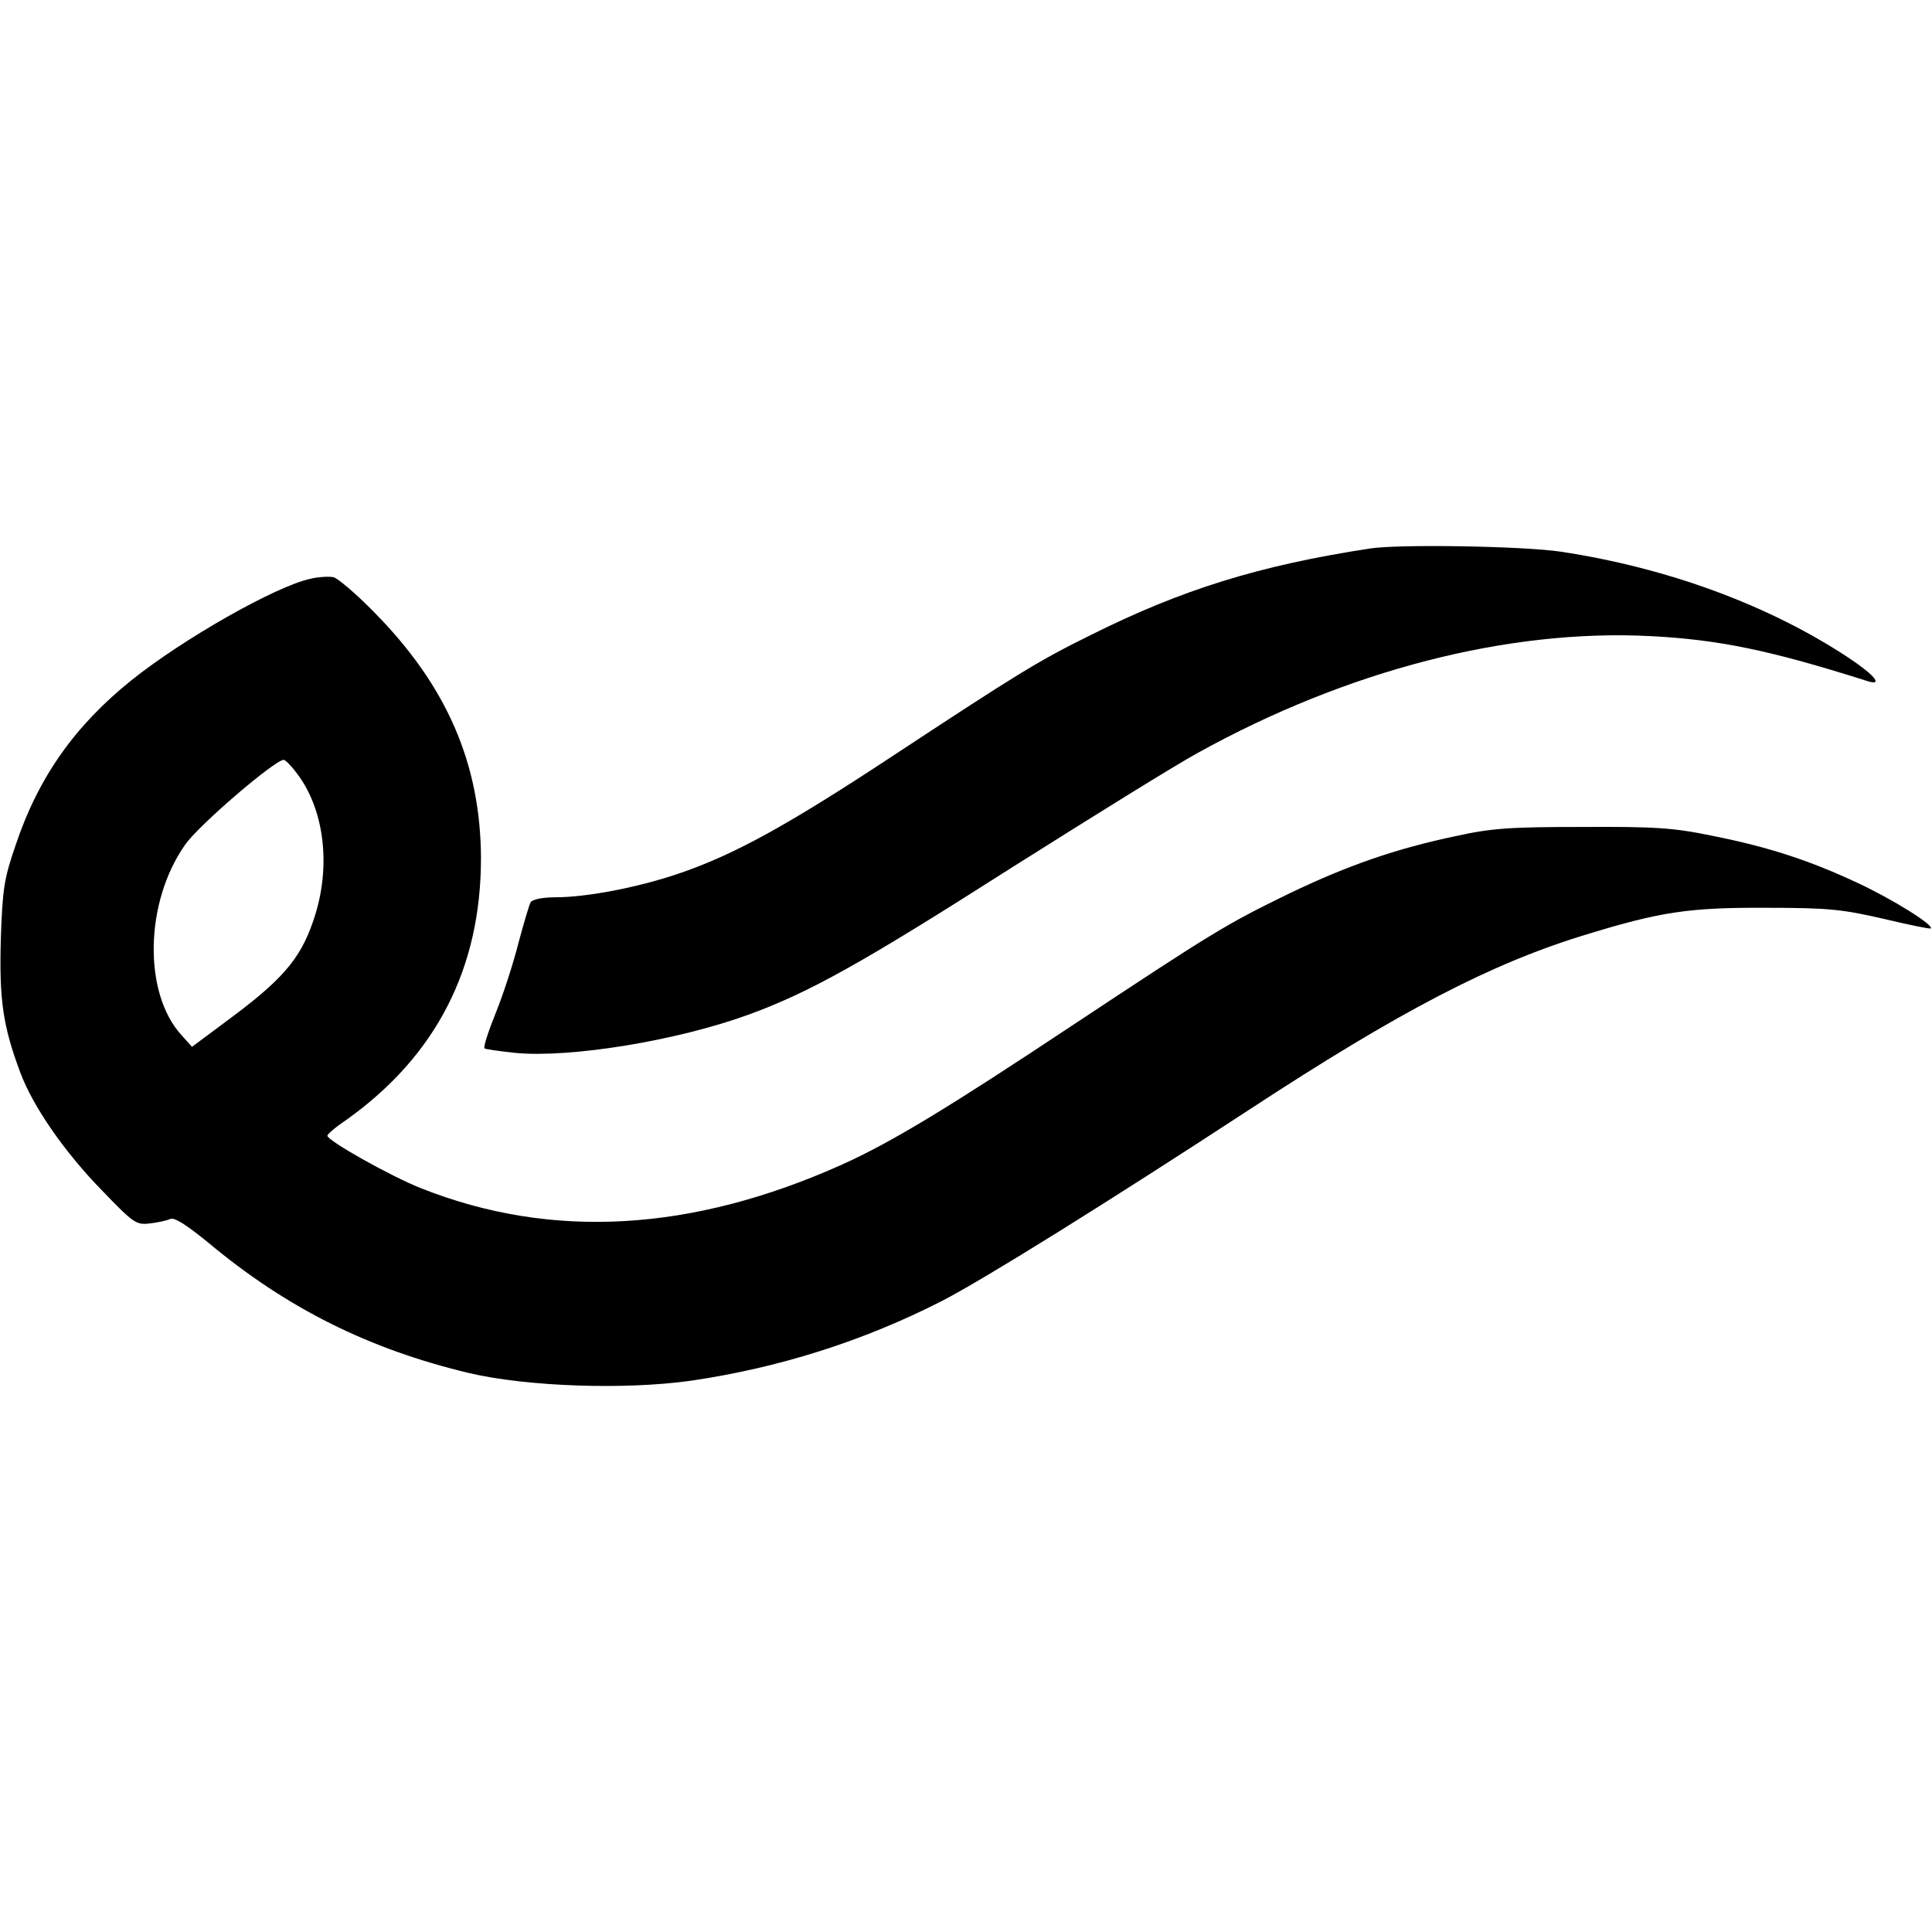
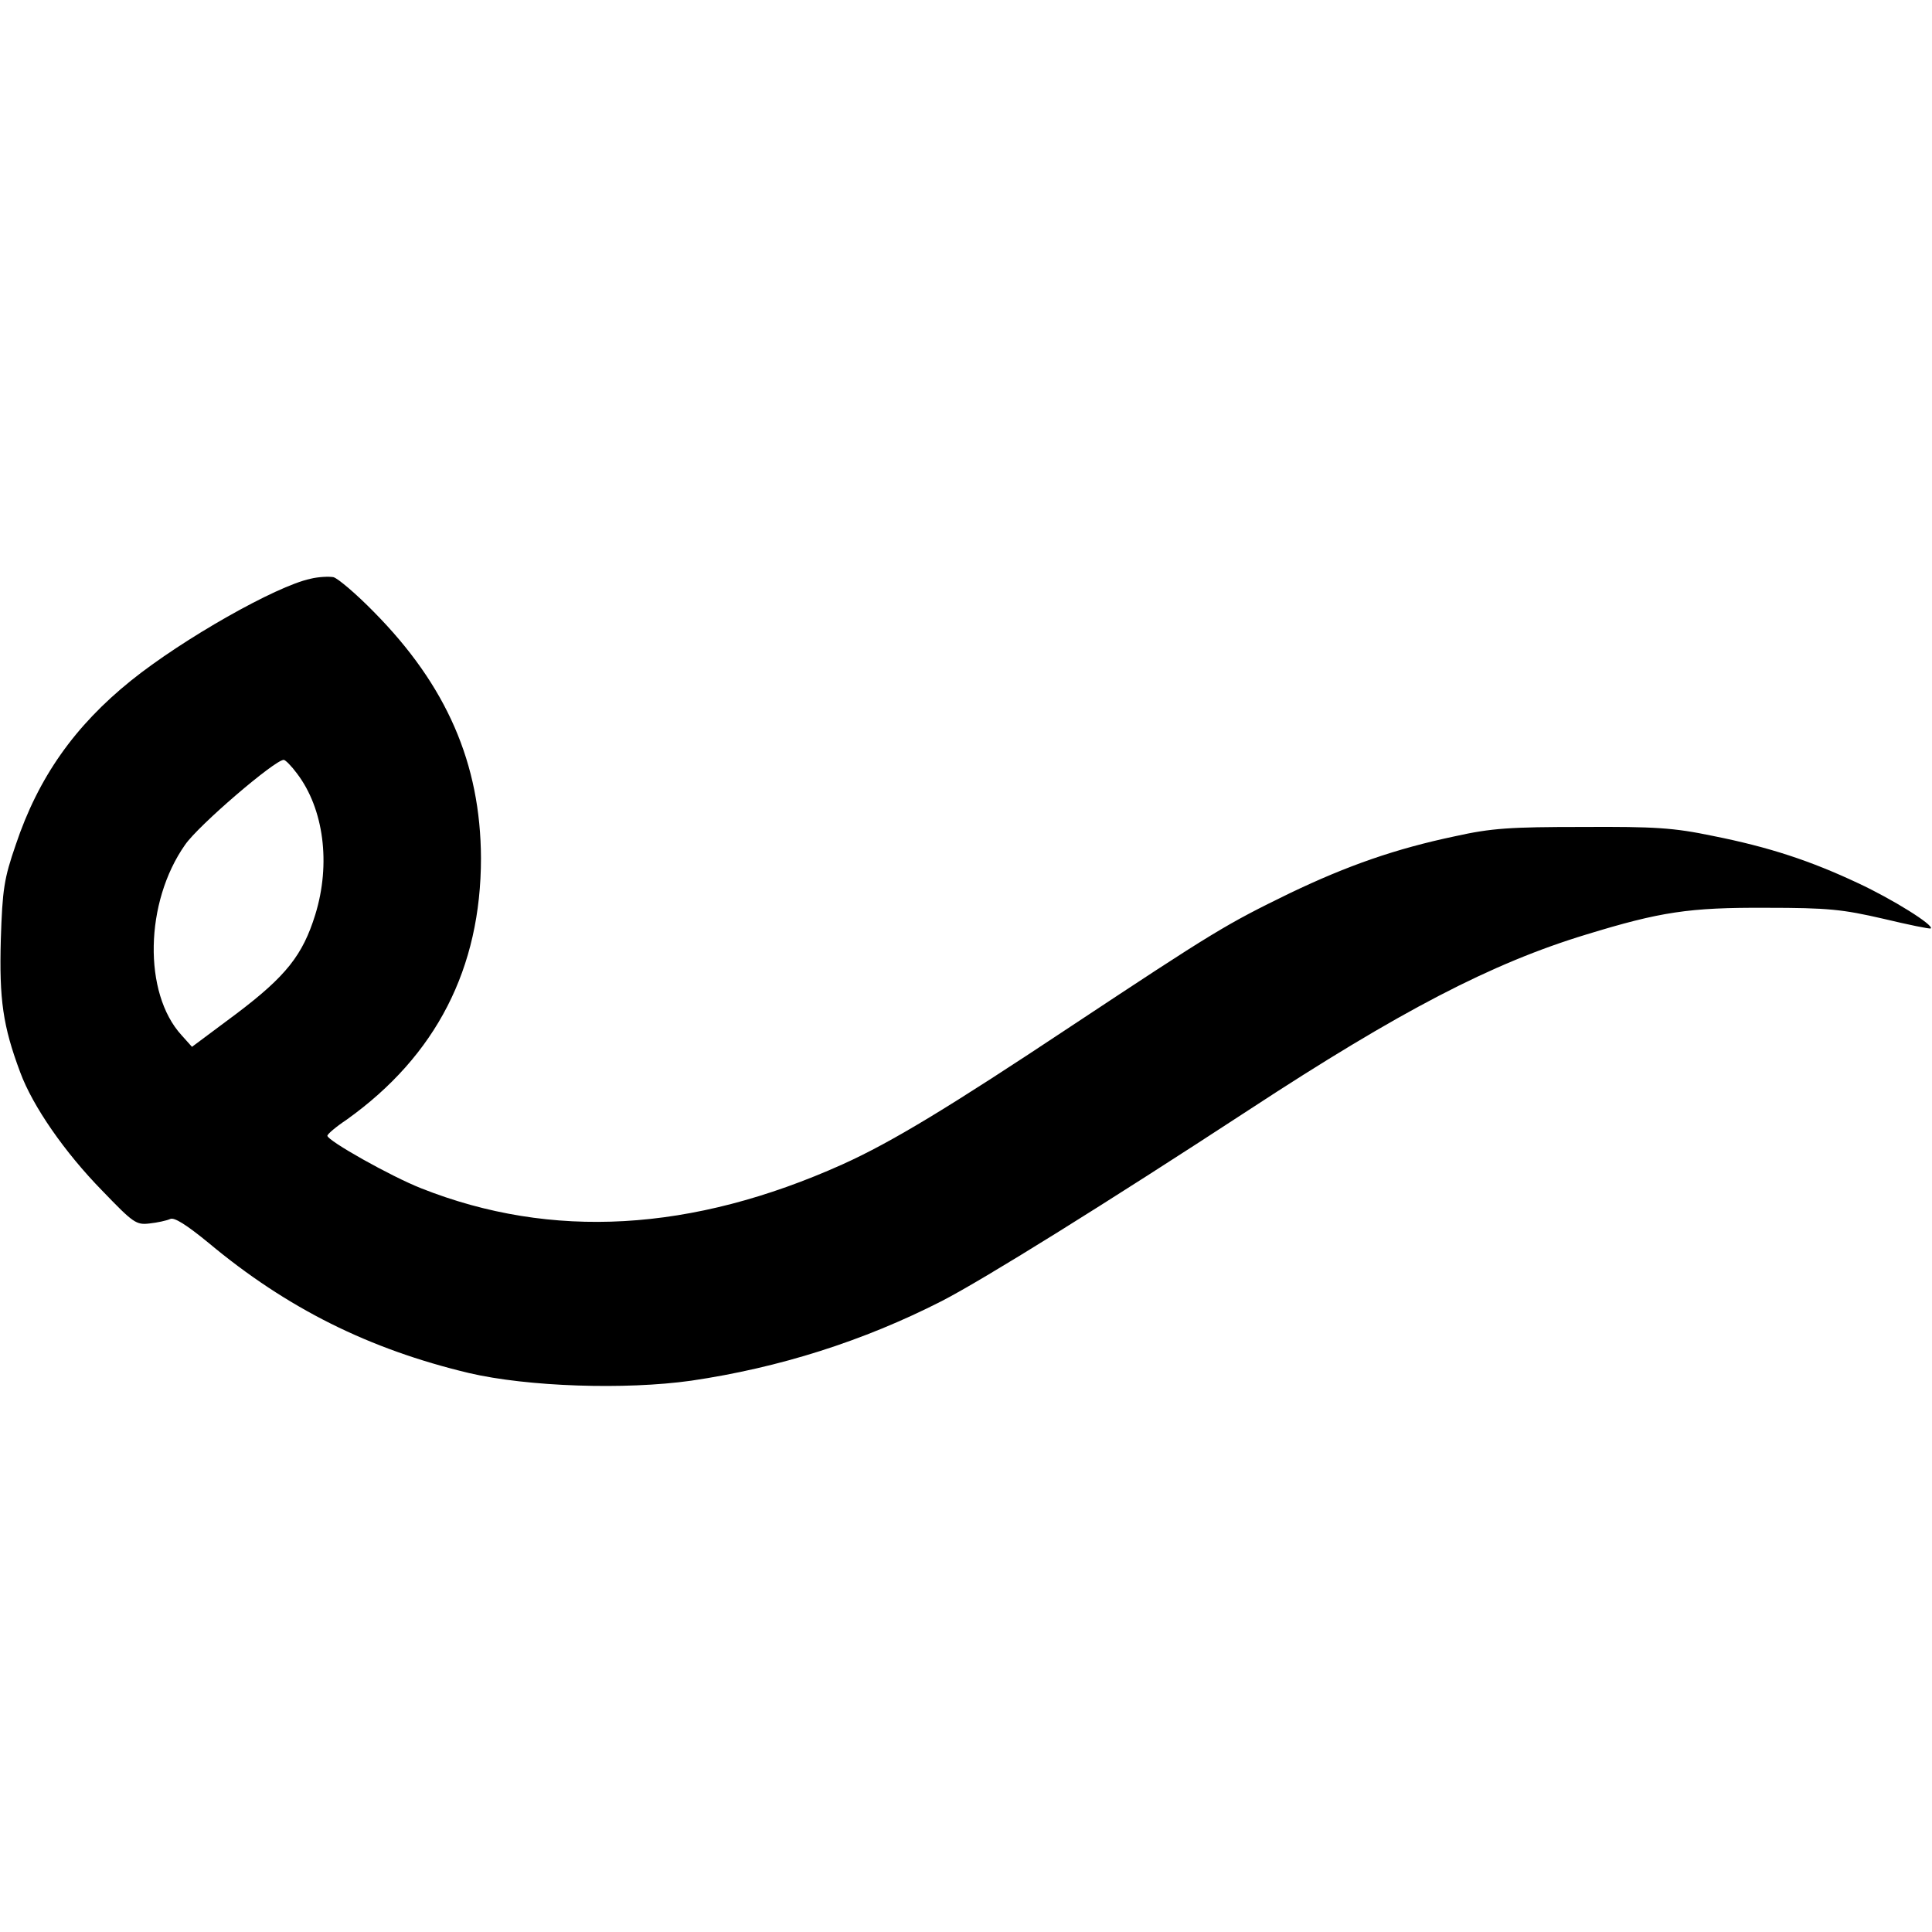
<svg xmlns="http://www.w3.org/2000/svg" version="1.0" width="100mm" height="100mm" viewBox="0 0 478 208" preserveAspectRatio="xMidYMid meet">
  <g transform="translate(0,208) scale(0.1,-0.1)" fill="#000000" stroke="none">
-     <path d="M3390 2073 c-275 -42 -467 -102 -691 -214 -132 -65 -183 -97 -499 -305 -249 -164 -381 -237 -514 -283 -100 -35 -232 -61 -312 -61 -31 0 -56 -5 -61 -12 -4 -7 -17 -52 -30 -100 -12 -48 -37 -126 -56 -173 -19 -47 -32 -87 -28 -89 3 -2 38 -7 76 -11 136 -13 400 30 578 95 150 55 278 126 651 364 198 125 404 253 459 283 370 205 770 308 1124 289 168 -9 293 -35 533 -111 41 -13 18 15 -47 58 -197 130 -447 222 -711 262 -93 14 -401 19 -472 8z" />
    <path d="M768 1998 c-85 -18 -316 -149 -444 -252 -139 -112 -229 -239 -285 -406 -29 -84 -33 -110 -37 -235 -4 -148 5 -213 48 -328 31 -84 110 -198 203 -293 77 -80 84 -85 117 -81 19 2 42 7 51 11 10 5 40 -14 95 -59 194 -162 397 -263 644 -322 145 -34 387 -42 550 -19 218 32 426 98 620 197 103 53 405 241 760 473 374 245 601 363 835 434 183 56 254 67 445 66 154 0 189 -4 289 -27 63 -15 116 -26 118 -24 8 8 -94 72 -180 112 -117 55 -219 89 -360 117 -96 20 -142 23 -322 22 -179 0 -225 -3 -315 -23 -147 -31 -265 -72 -409 -141 -158 -77 -186 -94 -541 -329 -301 -200 -444 -287 -566 -342 -372 -167 -719 -187 -1042 -59 -76 30 -232 118 -232 130 0 4 21 22 48 40 221 158 332 374 332 647 -1 234 -85 427 -265 609 -44 45 -89 83 -100 86 -11 2 -37 1 -57 -4z m-33 -482 c66 -87 84 -223 45 -349 -31 -100 -72 -152 -195 -245 l-110 -82 -26 29 c-95 104 -91 329 9 471 33 48 222 210 244 210 4 0 19 -15 33 -34z" />
  </g>
</svg>